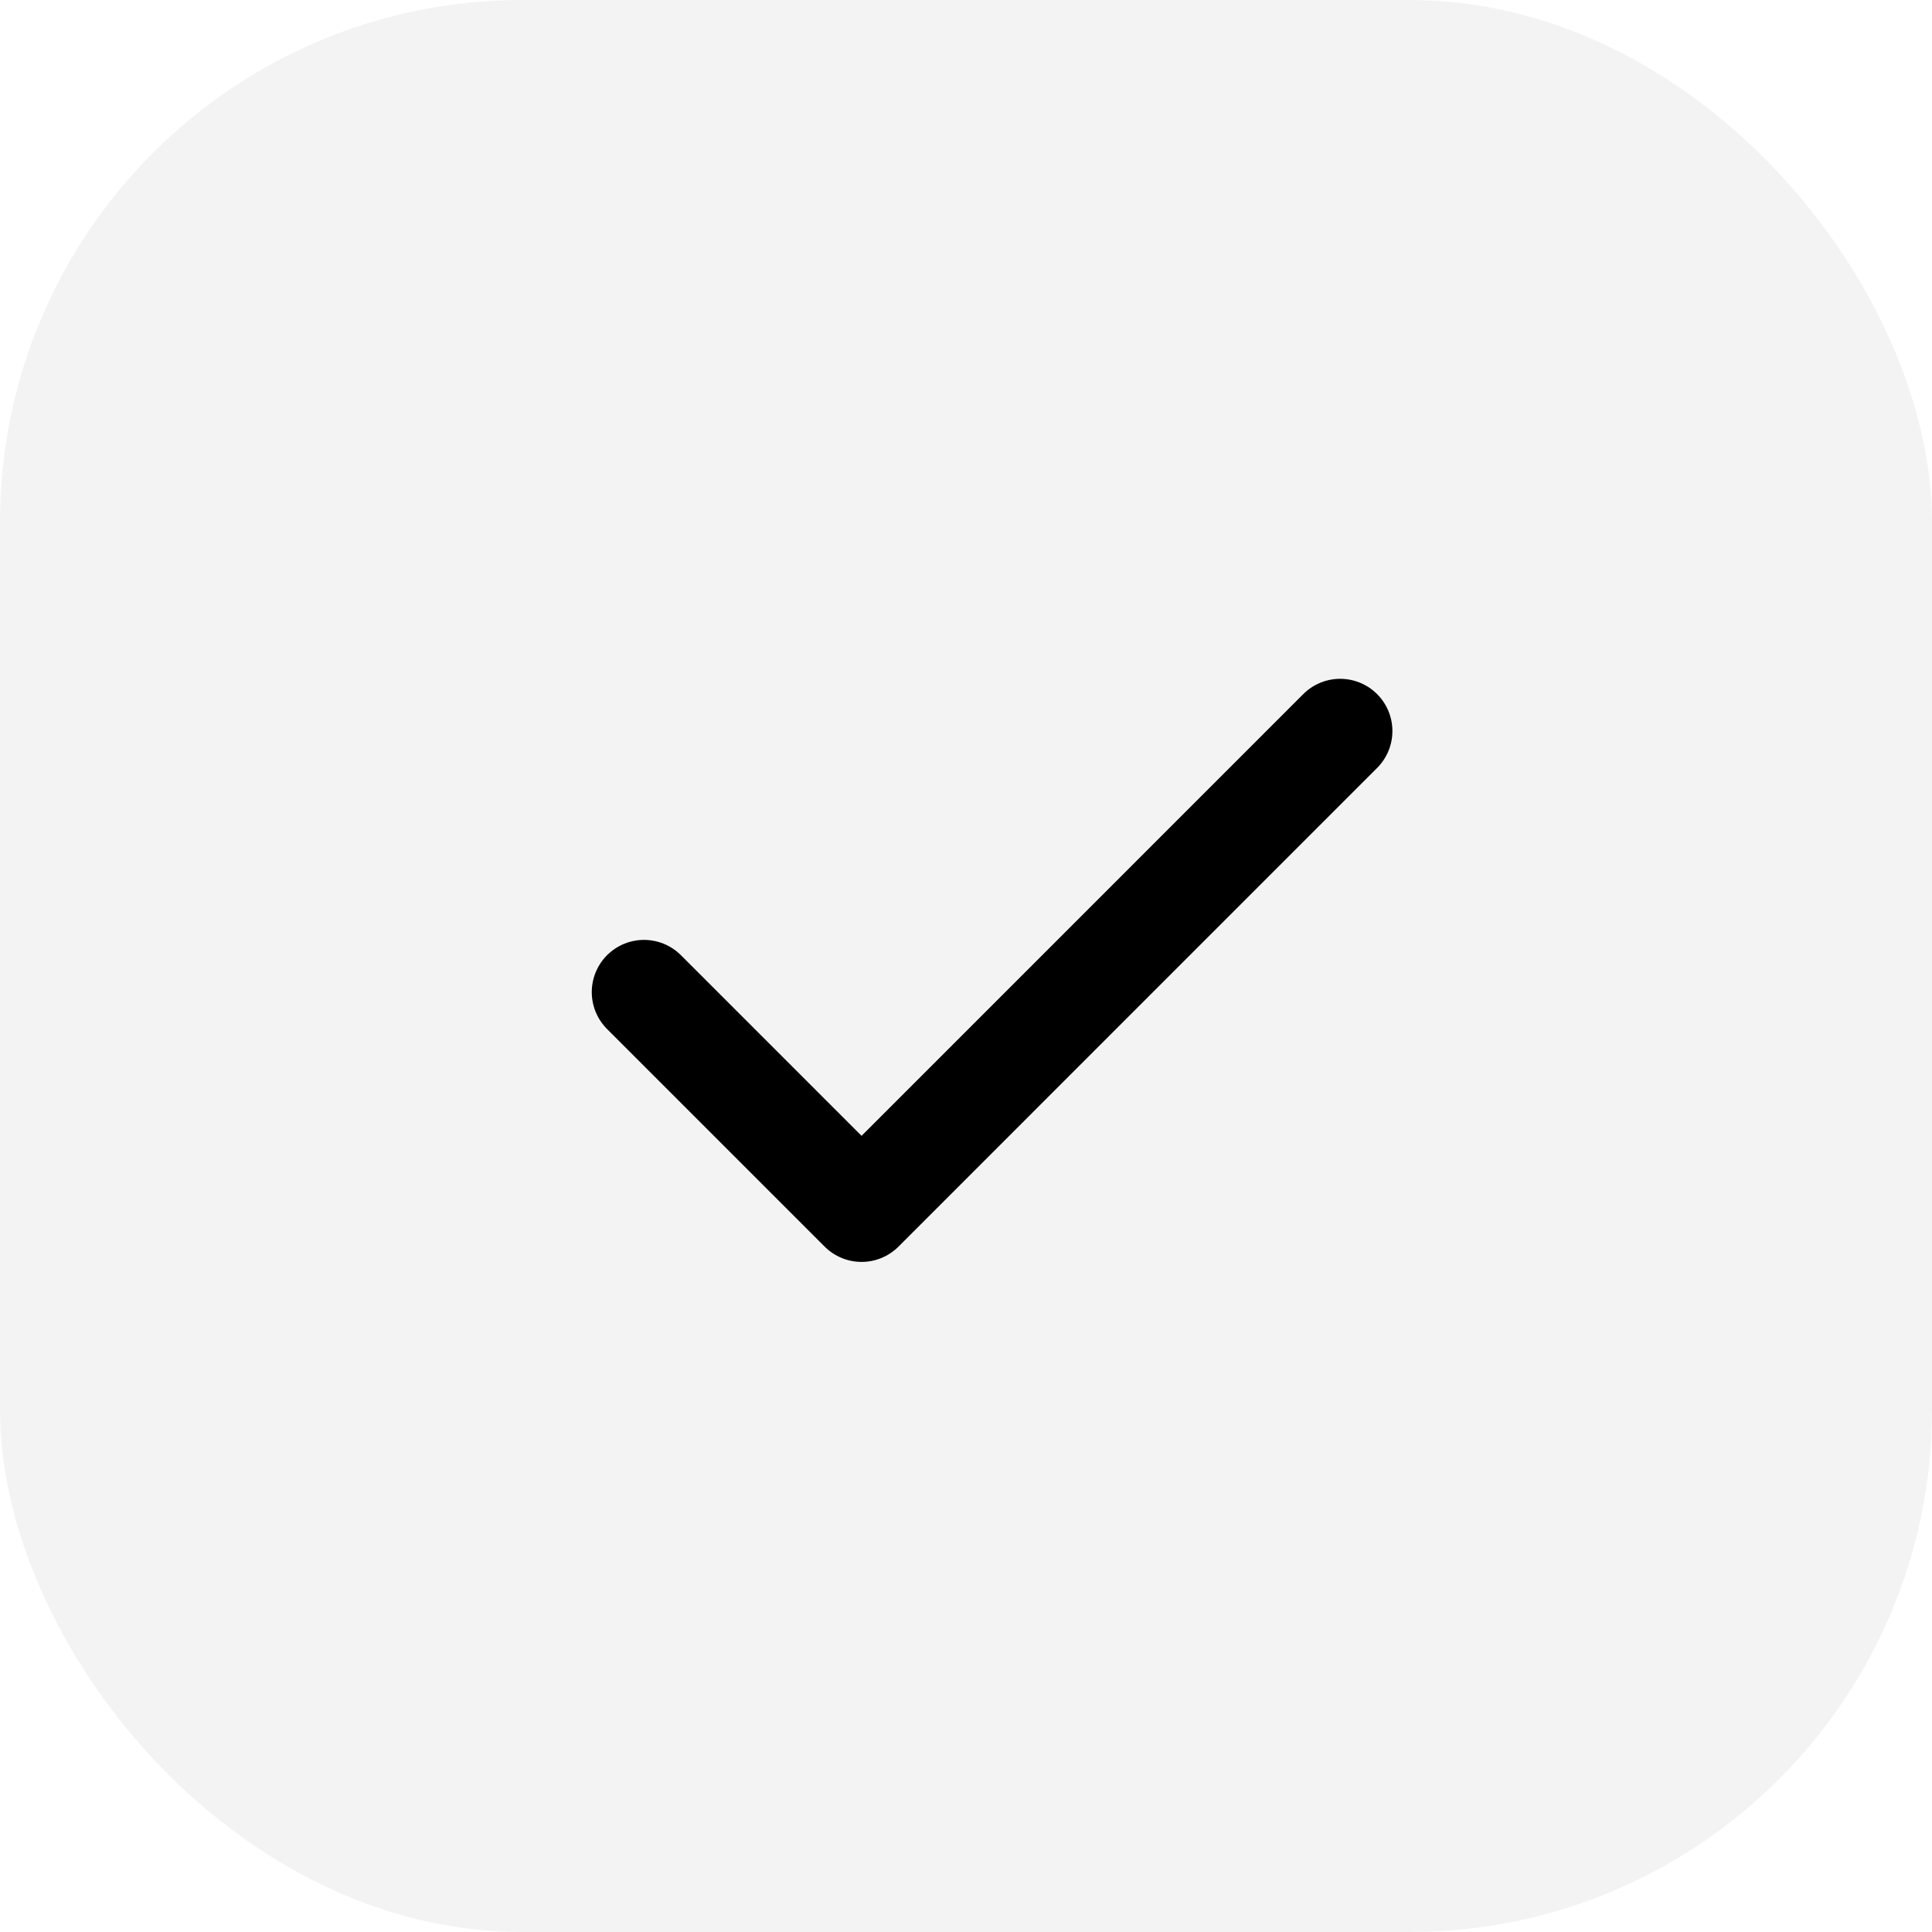
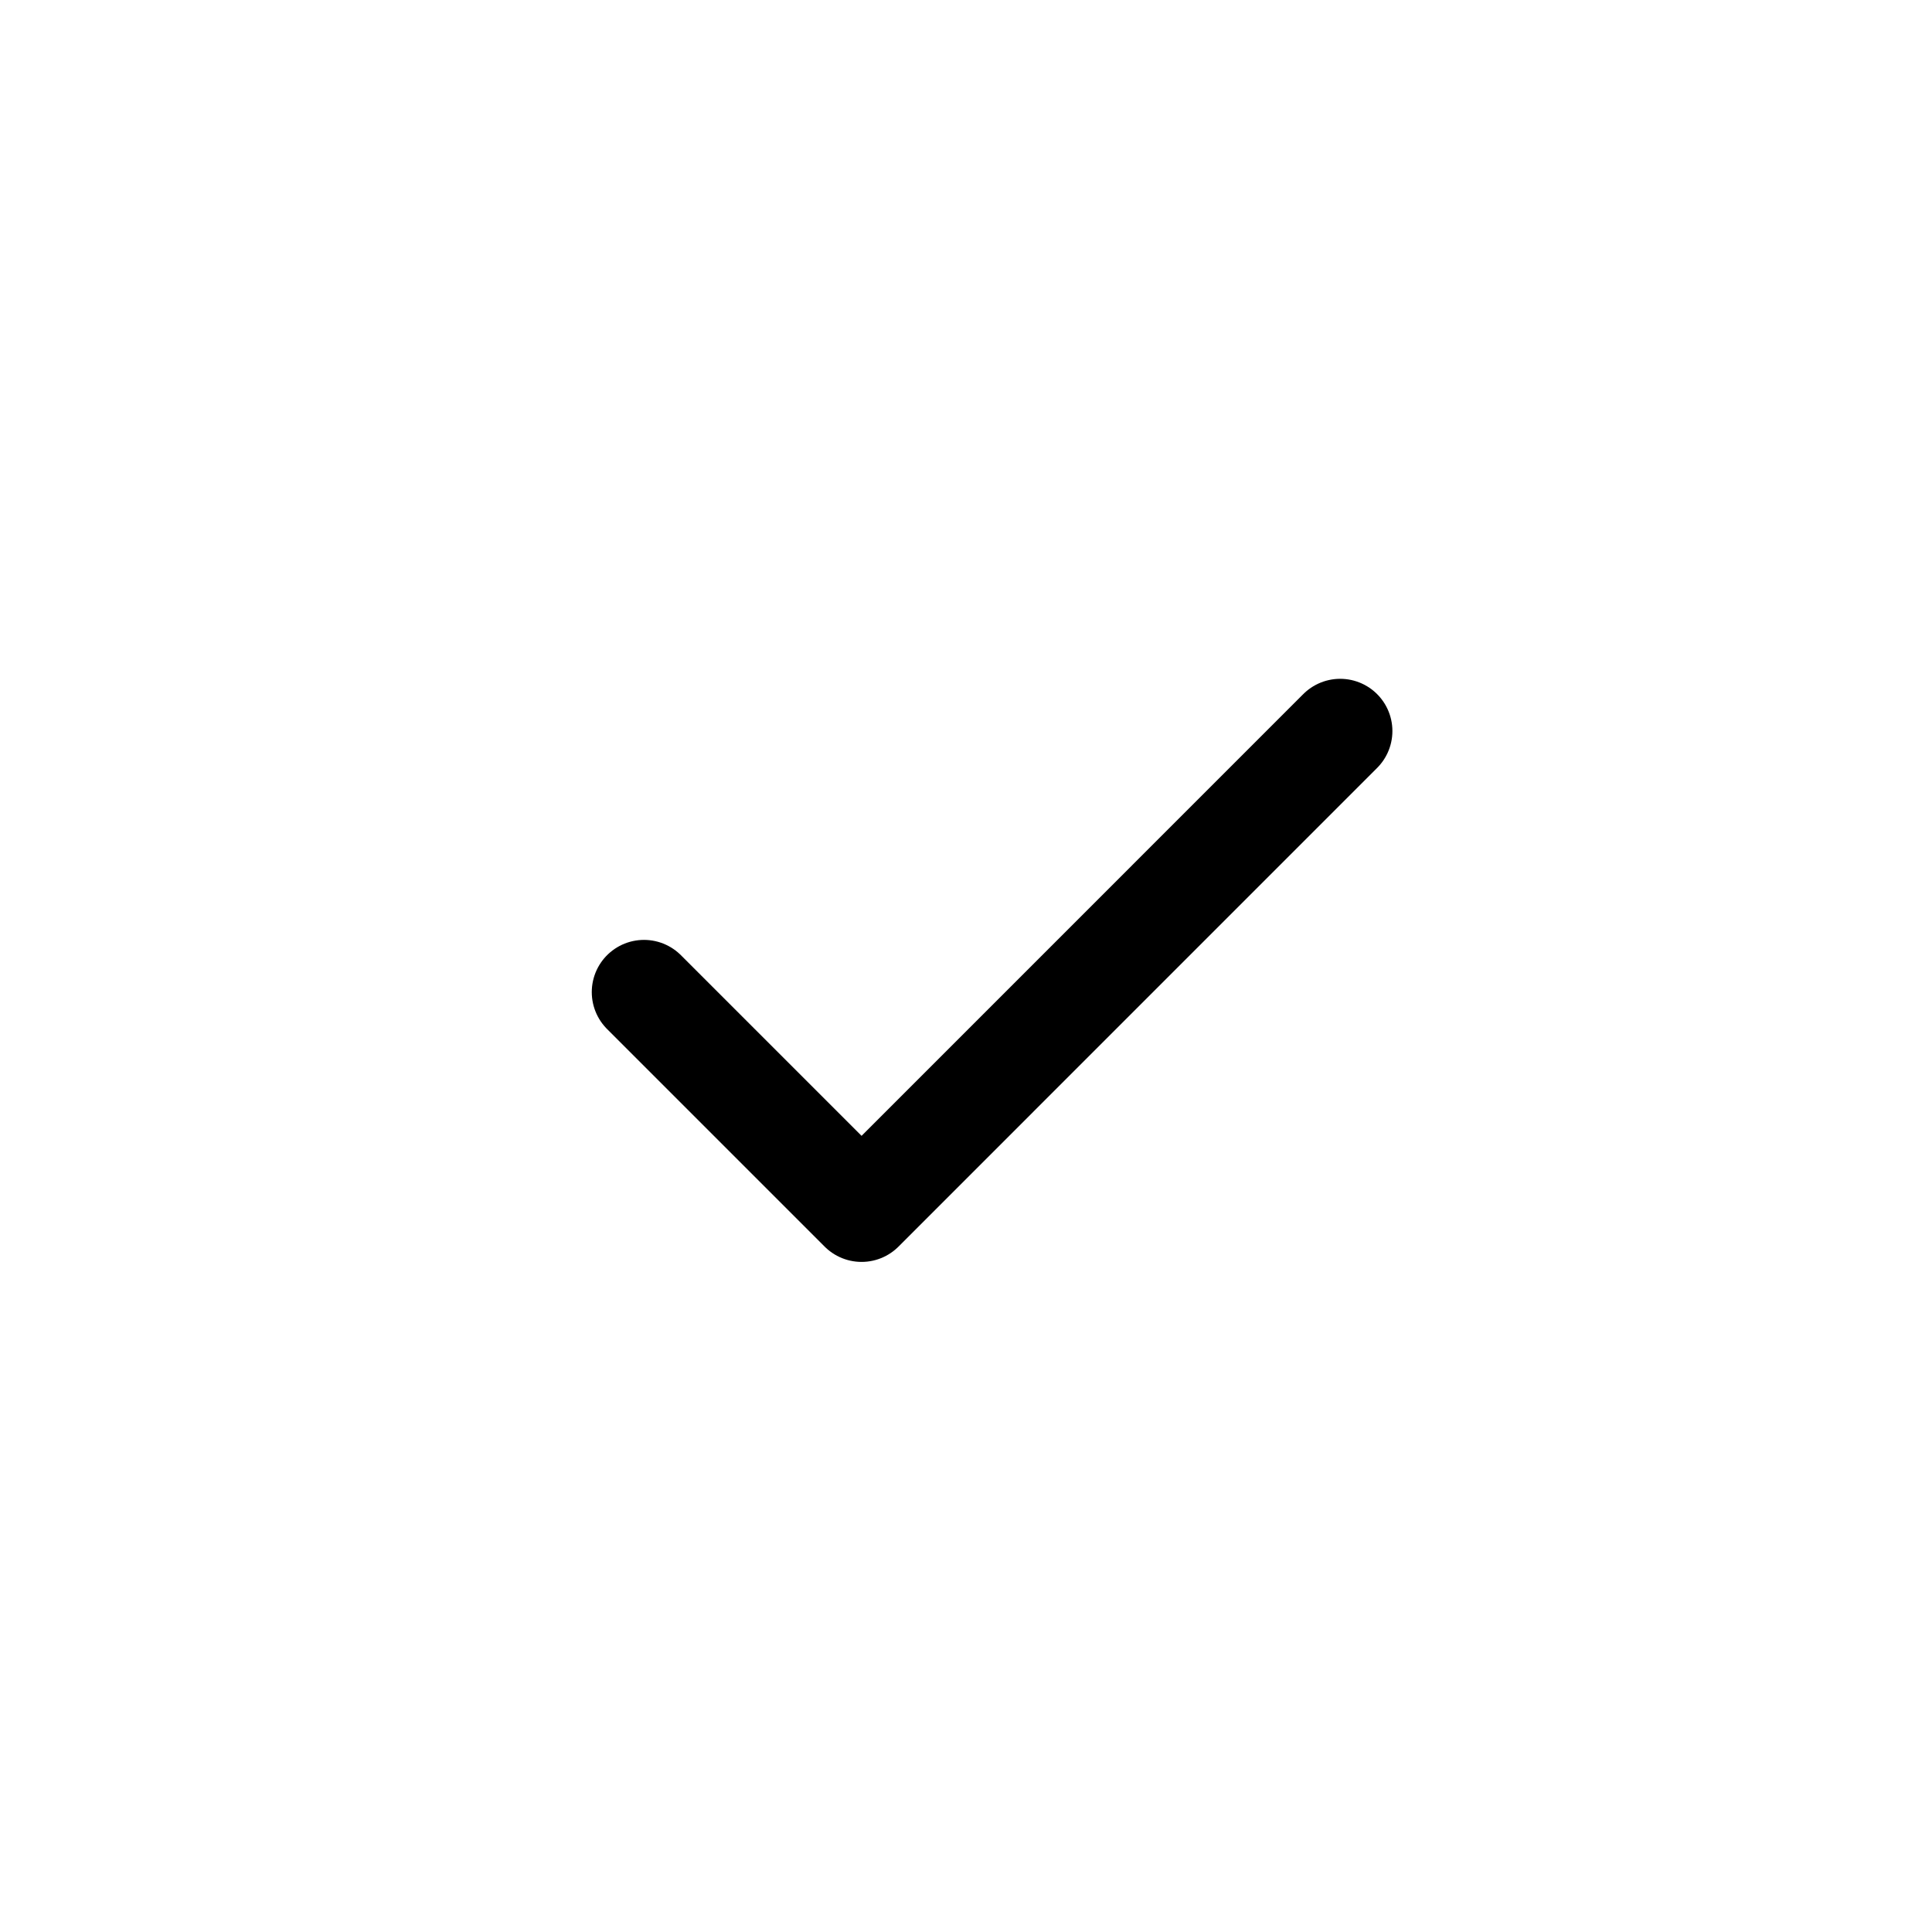
<svg xmlns="http://www.w3.org/2000/svg" width="37" height="37" viewBox="0 0 37 37" fill="none">
-   <rect width="37" height="37" rx="10" fill="black" fill-opacity="0.05" />
  <path d="M25.666 14L16.5 23.167L12.333 19" stroke="black" stroke-width="2" stroke-linecap="round" stroke-linejoin="round" />
</svg>